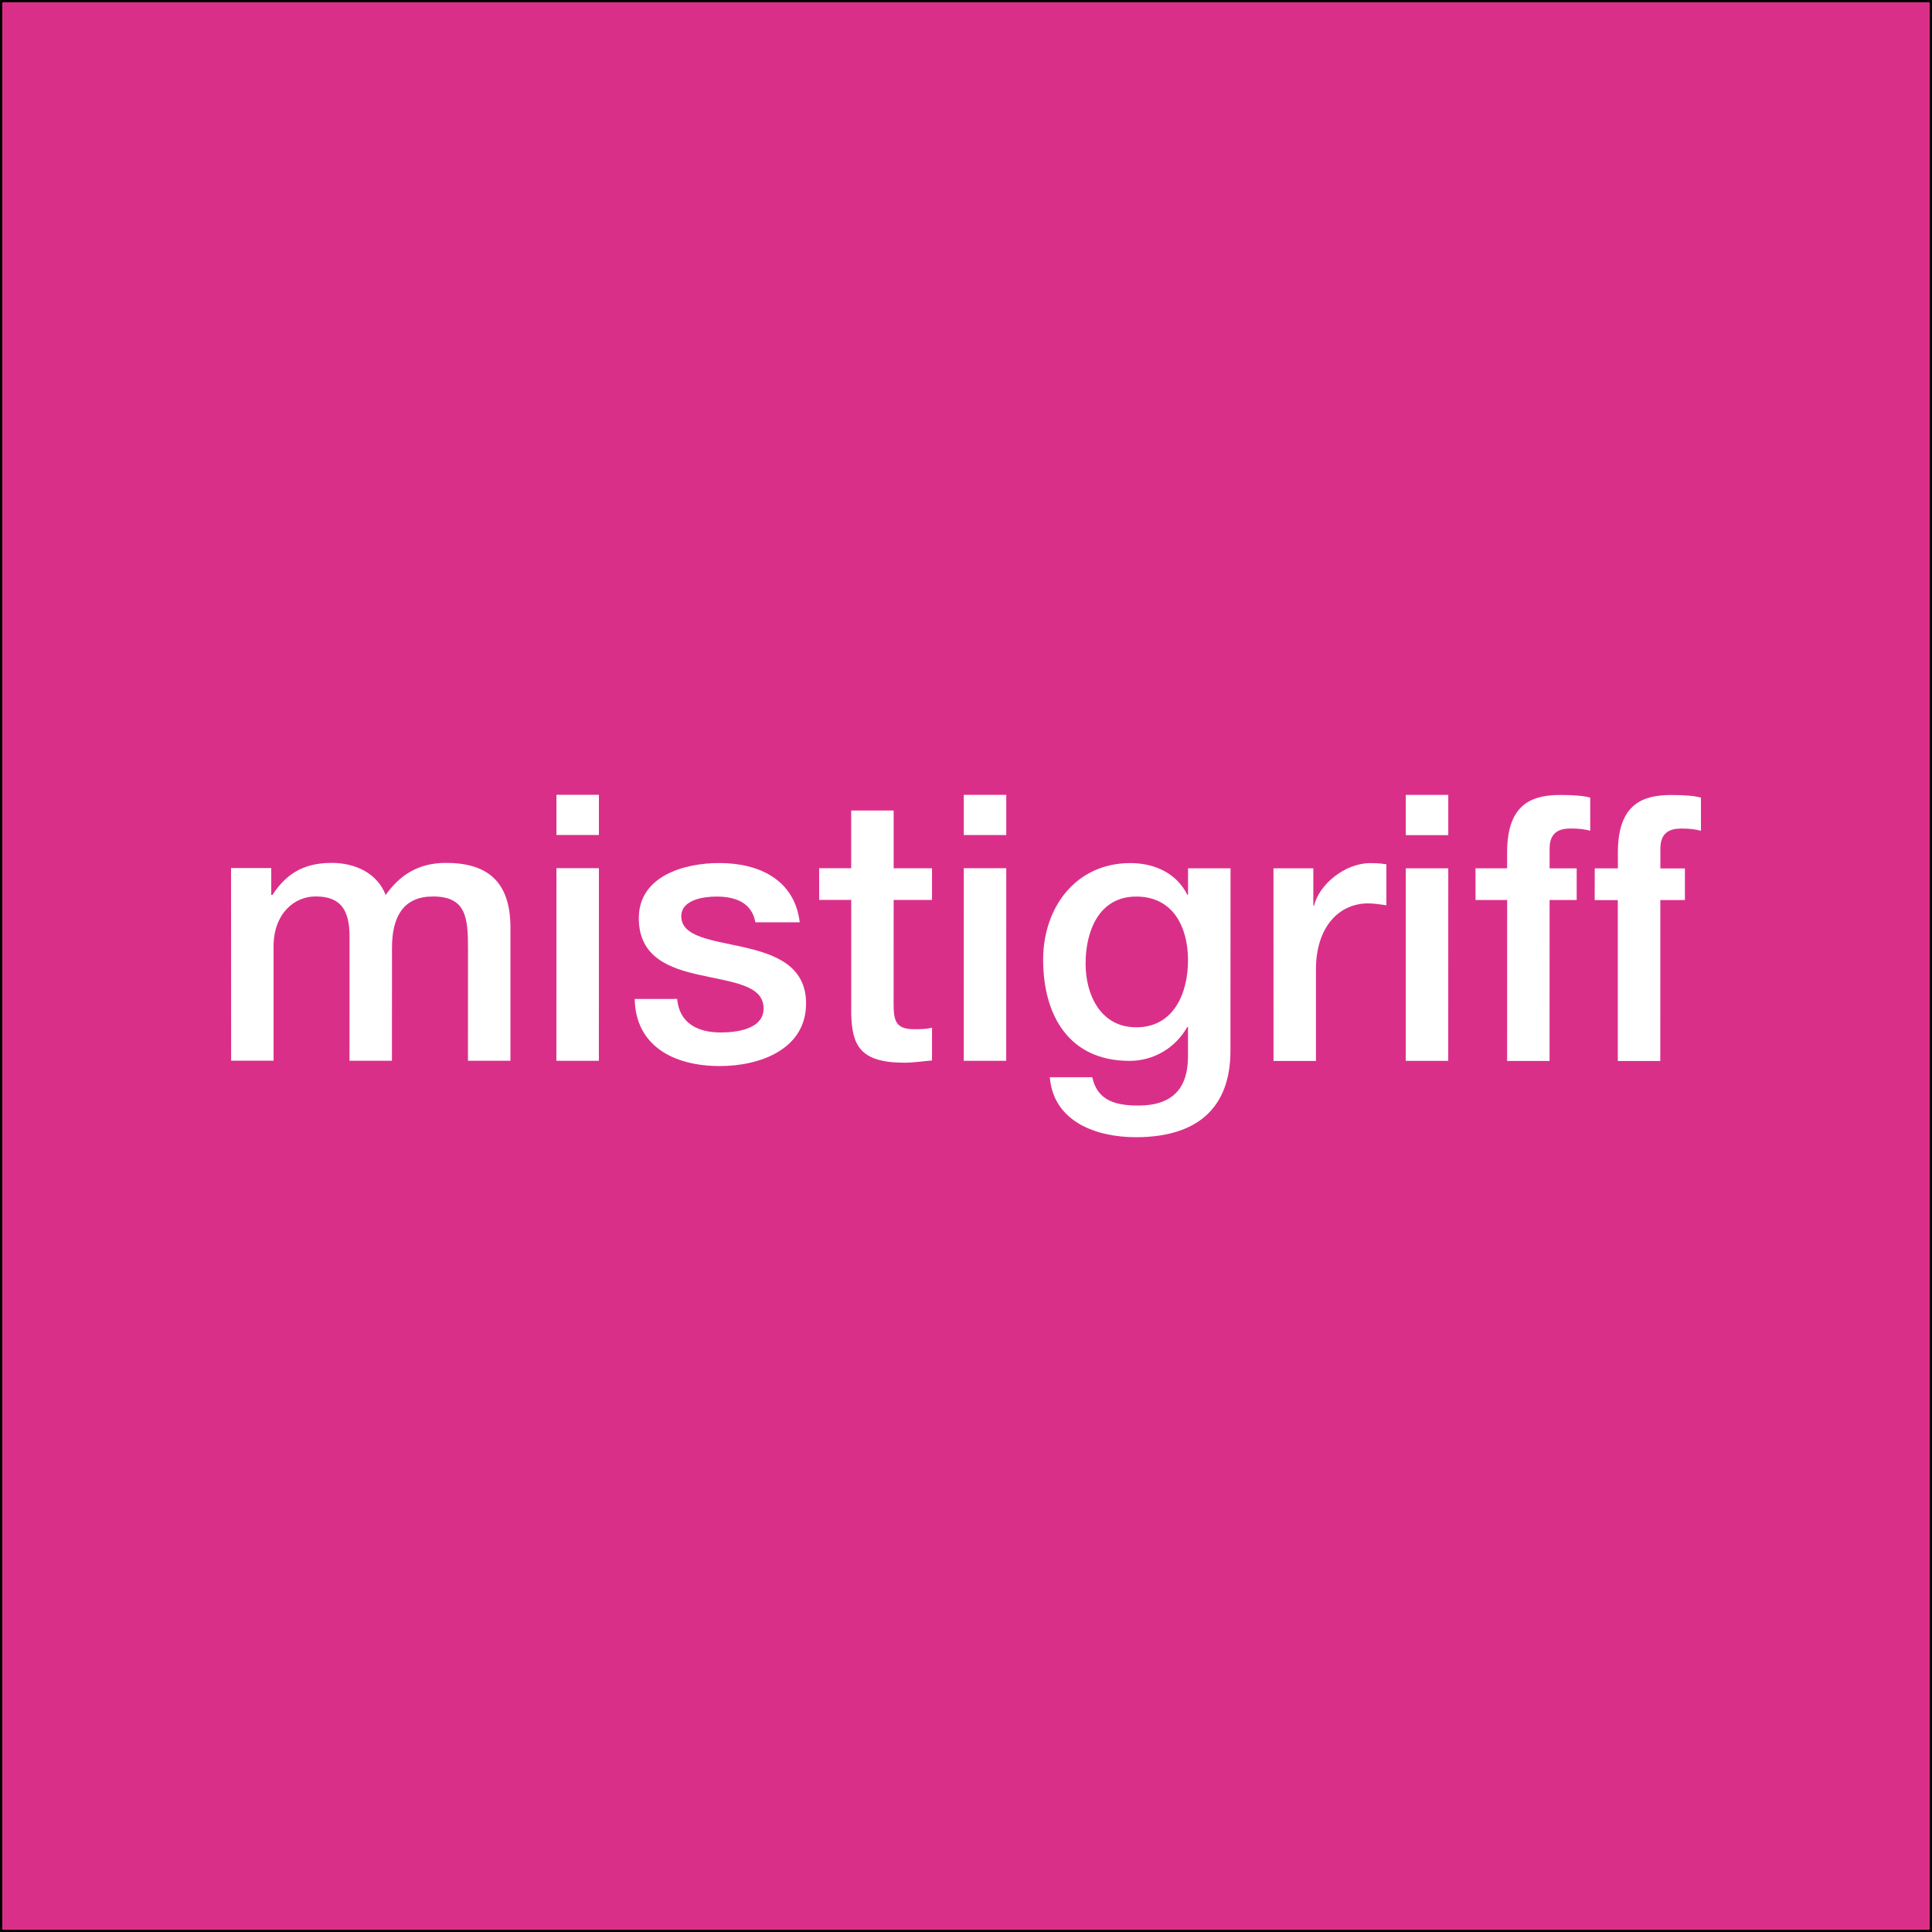
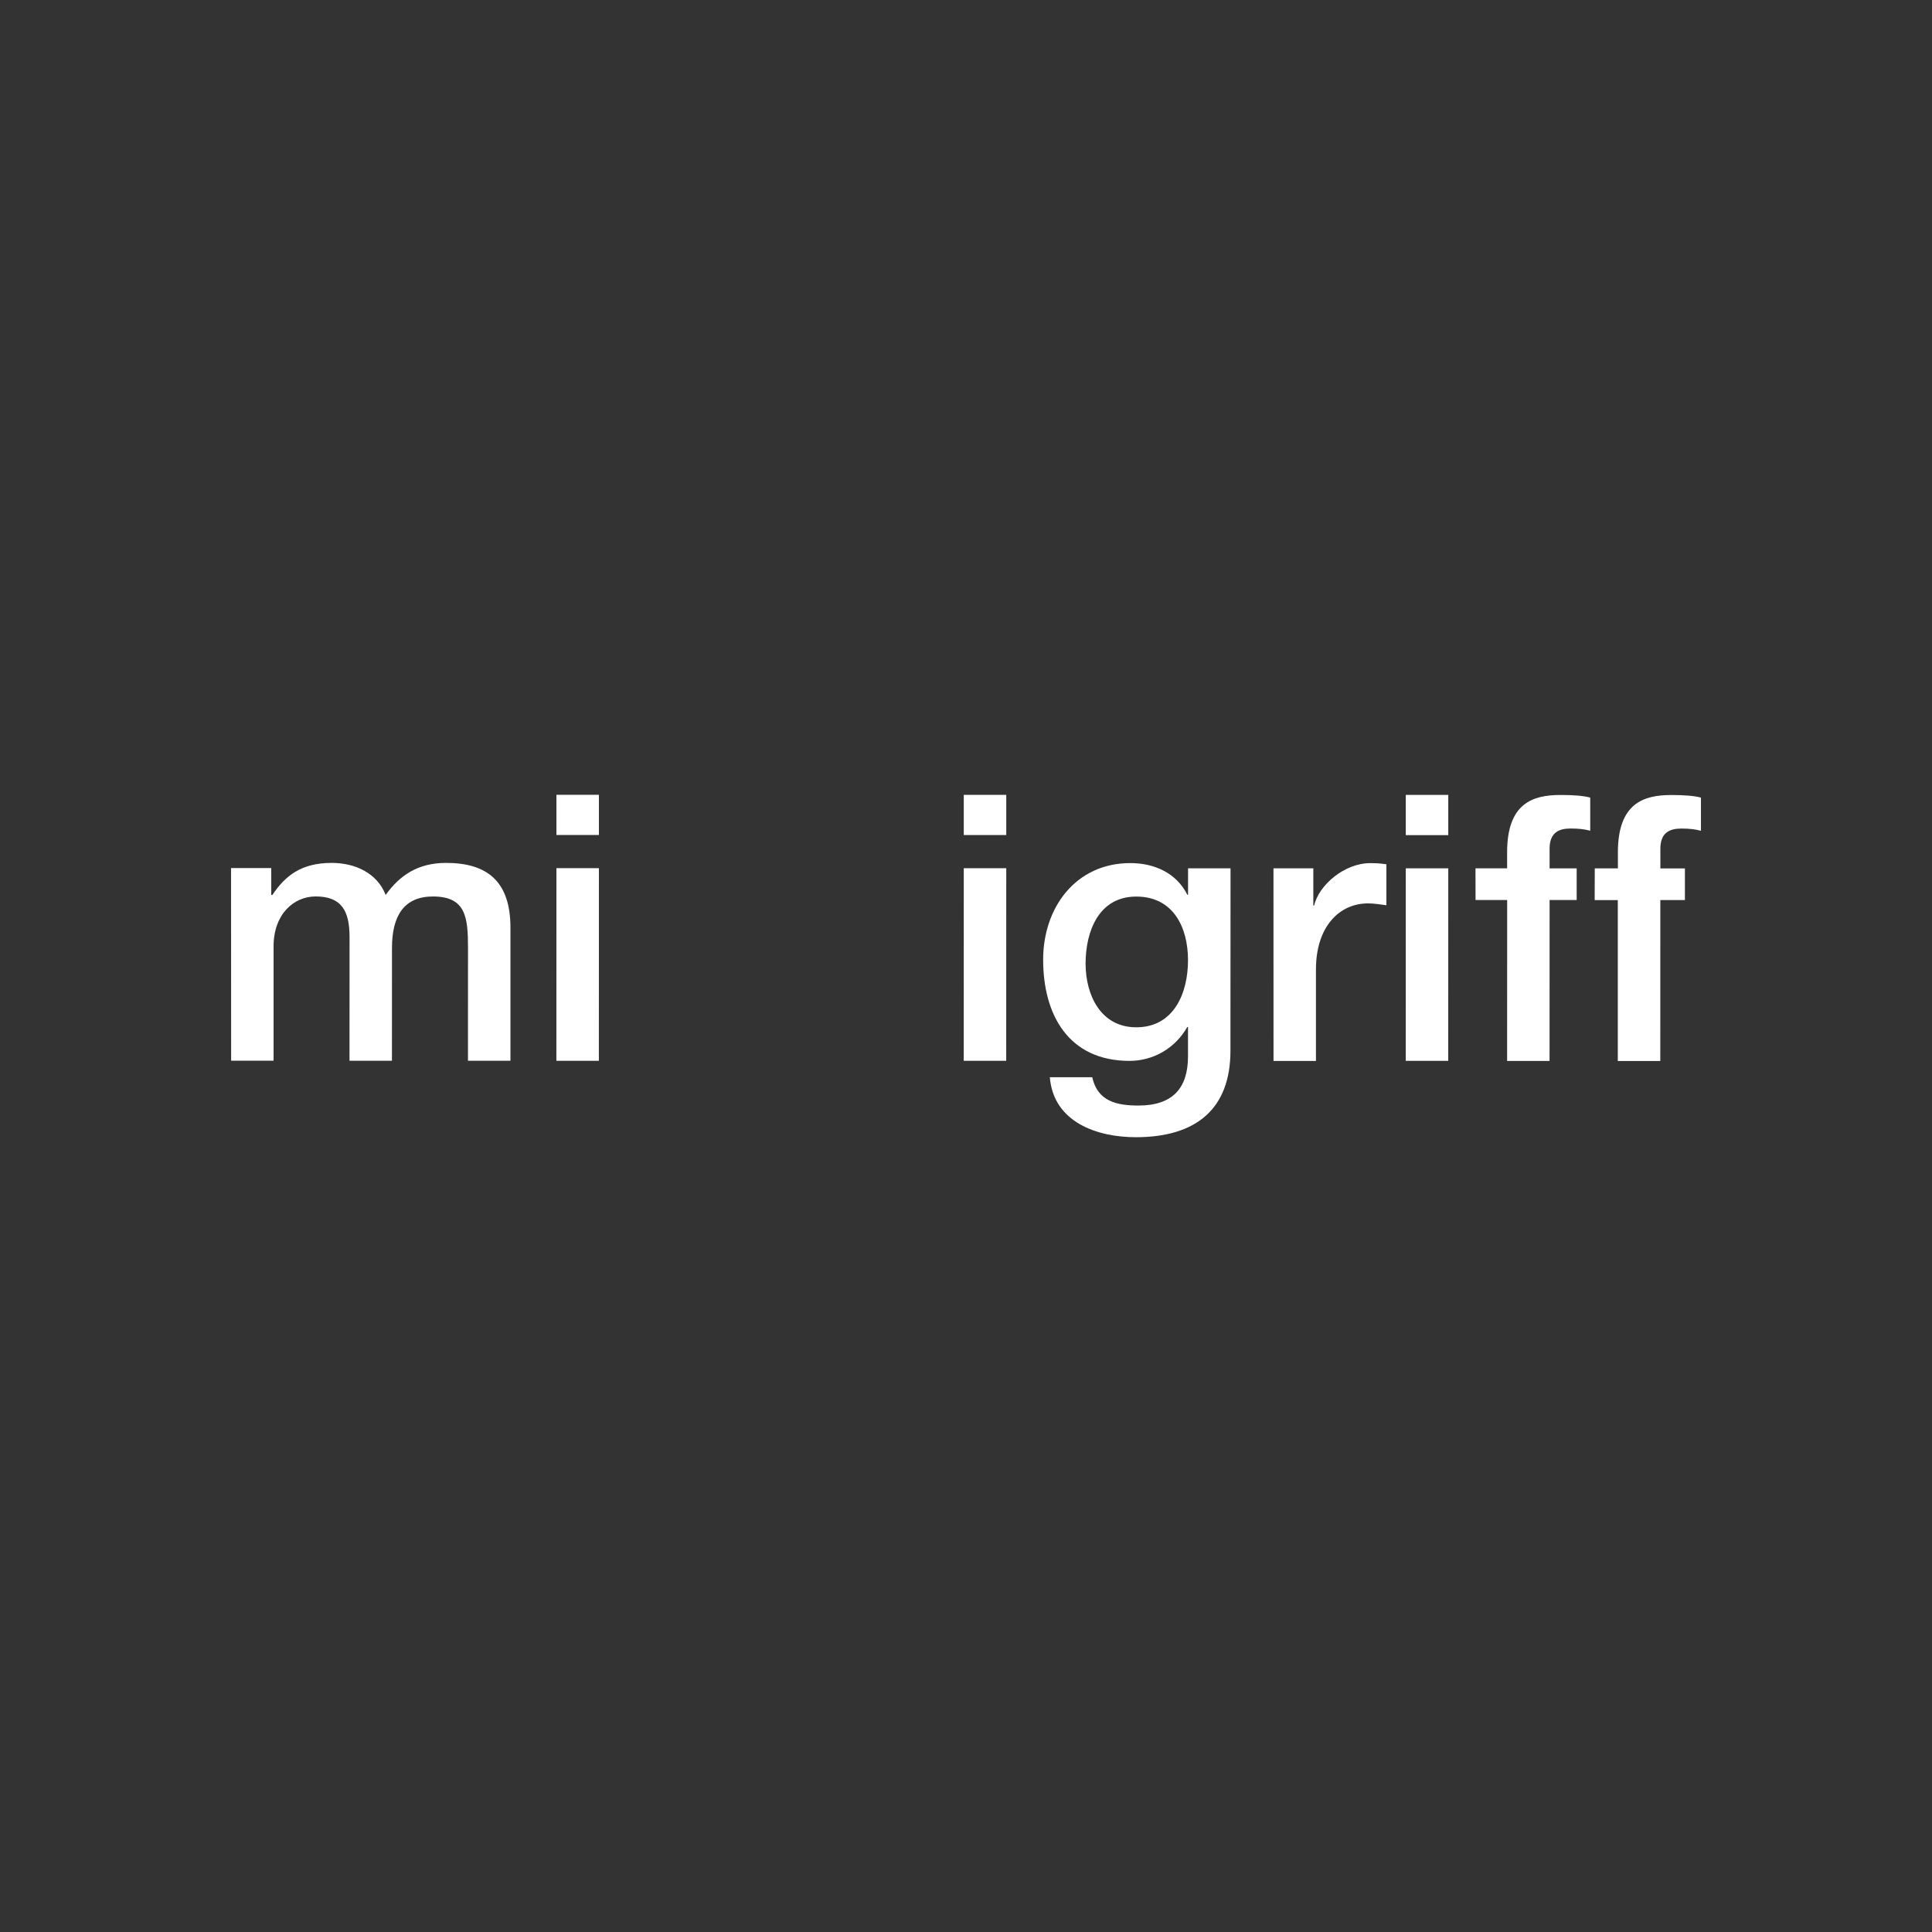
<svg xmlns="http://www.w3.org/2000/svg" version="1.2" viewBox="0 0 425.2 425.2" baseProfile="tiny-ps">
  <rect x="0" y="0" width="425.2" height="425.2" fill="#333333" stroke="none" />
  <title>Logo-mistigriff-BIMI</title>
-   <rect x="0" y="0" width="425.2" height="425.2" stroke-miterlimit="10" stroke="#000000" fill="#DA2F89" />
  <g>
    <path d="M50.85,191.05l8.85,0l0,5.91l0.25,0c2.79-4.18,6.32-7.05,13.04-7.05c5.17,0,10,2.22,11.89,7.05   c3.11-4.34,7.13-7.05,13.28-7.05c8.94,0,14.19,3.94,14.18,14.27l0,29.27l-9.35,0l0.01-24.76c0-6.72-0.41-11.39-7.71-11.39   c-6.31,0-9.02,4.18-9.02,11.31l-0.01,24.84l-9.34,0l0.01-27.22c0-5.82-1.8-8.93-7.45-8.94c-4.84,0-9.27,3.93-9.27,10.98l0,25.17   l-9.34,0L50.85,191.05z" fill="#FFFFFF" />
    <path d="M122.46,174.92l9.35,0l0,8.85l-9.35,0L122.46,174.92z M122.46,191.07l9.35,0l-0.01,42.39l-9.35,0   L122.46,191.07z" fill="#FFFFFF" />
-     <path d="M149.03,219.85c0.49,5.41,4.59,7.38,9.59,7.38c3.52,0,9.67-0.74,9.43-5.57c-0.25-4.92-7.05-5.5-13.85-7.05   c-6.89-1.48-13.61-3.94-13.61-12.54c0-9.27,10-12.14,17.71-12.13c8.69,0,16.56,3.61,17.71,13.04l-9.76,0   c-0.82-4.43-4.5-5.66-8.6-5.66c-2.71,0-7.71,0.65-7.71,4.34c0,4.59,6.89,5.25,13.77,6.81c6.81,1.56,13.69,4.02,13.69,12.38   c0,10.09-10.17,13.77-18.94,13.77c-10.65,0-18.6-4.76-18.77-14.76L149.03,219.85z" fill="#FFFFFF" />
-     <path d="M180.28,191.08l7.05,0l0-12.7l9.35,0l0,12.71l8.44,0l0,6.97l-8.44,0l-0.01,22.63c0,3.85,0.33,5.82,4.52,5.82   c1.31,0,2.62,0,3.93-0.33l0,7.21c-2.05,0.17-4.01,0.49-6.06,0.49c-9.76,0-11.56-3.77-11.72-10.82l0-25.01l-7.05,0L180.28,191.08z" fill="#FFFFFF" />
    <path d="M212.11,174.93l9.35,0l0,8.85l-9.35,0L212.11,174.93z M212.11,191.08l9.35,0l-0.01,42.38l-9.35,0   L212.11,191.08z" fill="#FFFFFF" />
    <path d="M270.8,231.26c0,12.71-7.46,19.02-20.82,19.02c-8.52,0-18.12-3.28-18.93-13.2l9.34,0   c1.15,5.32,5.41,6.23,10.17,6.23c7.54,0,10.9-3.85,10.9-10.82l0-6.47l-0.16,0c-2.63,4.67-7.47,7.46-12.71,7.46   c-13.44,0-19.02-10.17-19.01-22.3c0-11.39,7.13-21.23,19.19-21.23c5.32,0,10.16,2.21,12.54,6.97l0.16,0l0-5.82l9.35,0L270.8,231.26   z M261.46,211.34c0-7.3-3.27-14.02-11.39-14.02c-8.28,0-11.15,7.7-11.15,14.75c0,6.97,3.36,14.02,11.14,14.02   C258.35,226.1,261.46,218.56,261.46,211.34z" fill="#FFFFFF" />
    <path d="M280.27,191.1l8.77,0l0,8.2l0.17,0c1.06-4.51,6.64-9.34,12.38-9.34c2.13,0,2.7,0.16,3.53,0.25l0,9.02   c-1.31-0.17-2.7-0.41-4.02-0.41c-6.39,0-11.47,5.16-11.48,14.51l0,20.17l-9.34,0L280.27,191.1z" fill="#FFFFFF" />
    <path d="M309.39,174.95l9.35,0l0,8.85l-9.35,0L309.39,174.95z M309.39,191.1l9.35,0l-0.01,42.38l-9.35,0L309.39,191.1z   " fill="#FFFFFF" />
    <path d="M324.73,191.1l6.96,0l0-3.52c0-10.82,5.66-12.62,11.73-12.62c2.95,0,5.08,0.17,6.56,0.58l0,7.29   c-1.23-0.33-2.46-0.49-4.35-0.49c-2.54,0-4.59,0.9-4.59,4.42l0,4.35l5.96,0l0,6.97l-5.96,0l-0.01,35.42l-9.34,0l0.01-35.42l-6.96,0   L324.73,191.1z" fill="#FFFFFF" />
    <path d="M350.98,191.11l5.09,0l0-3.52c0-10.82,5.67-12.62,11.73-12.62c2.95,0,5.08,0.17,6.55,0.57l0,7.3   c-1.23-0.33-2.46-0.49-4.34-0.49c-2.54,0-4.59,0.9-4.59,4.43l0,4.34l5.4,0l0,6.97l-5.41,0l-0.01,35.42l-9.35,0l0-35.41l-5.09,0   L350.98,191.11z" fill="#FFFFFF" />
  </g>
</svg>